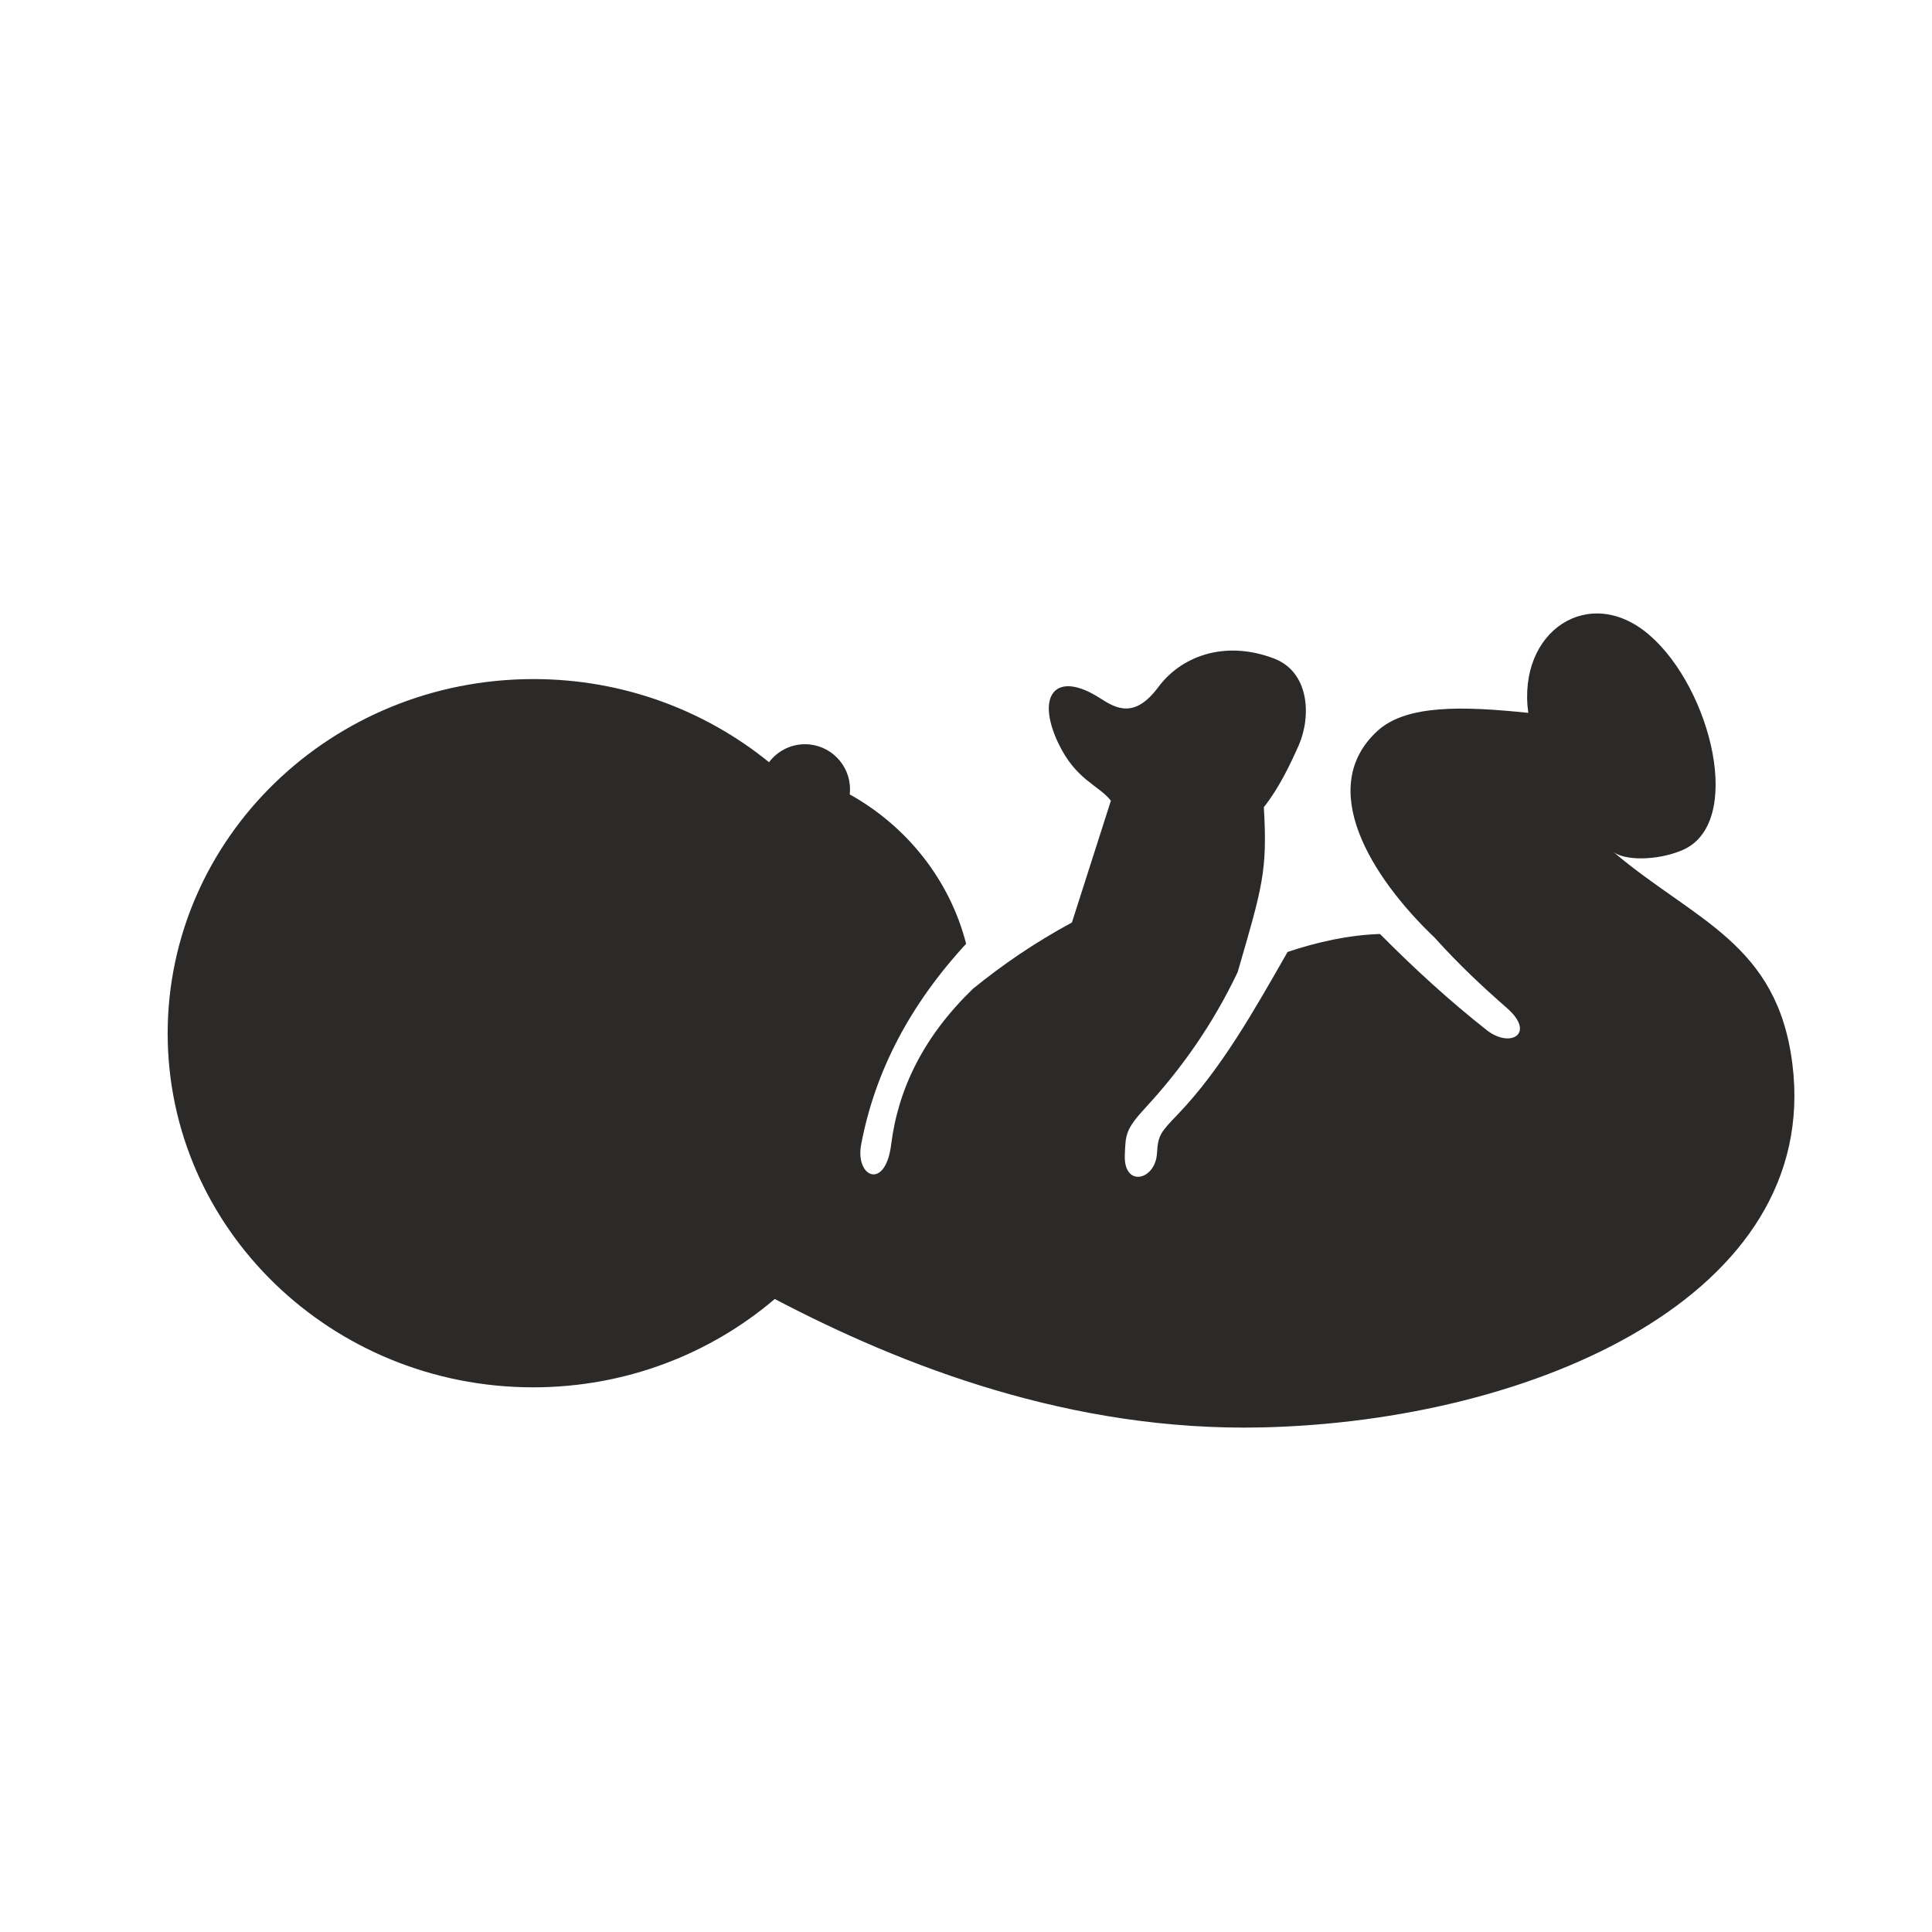
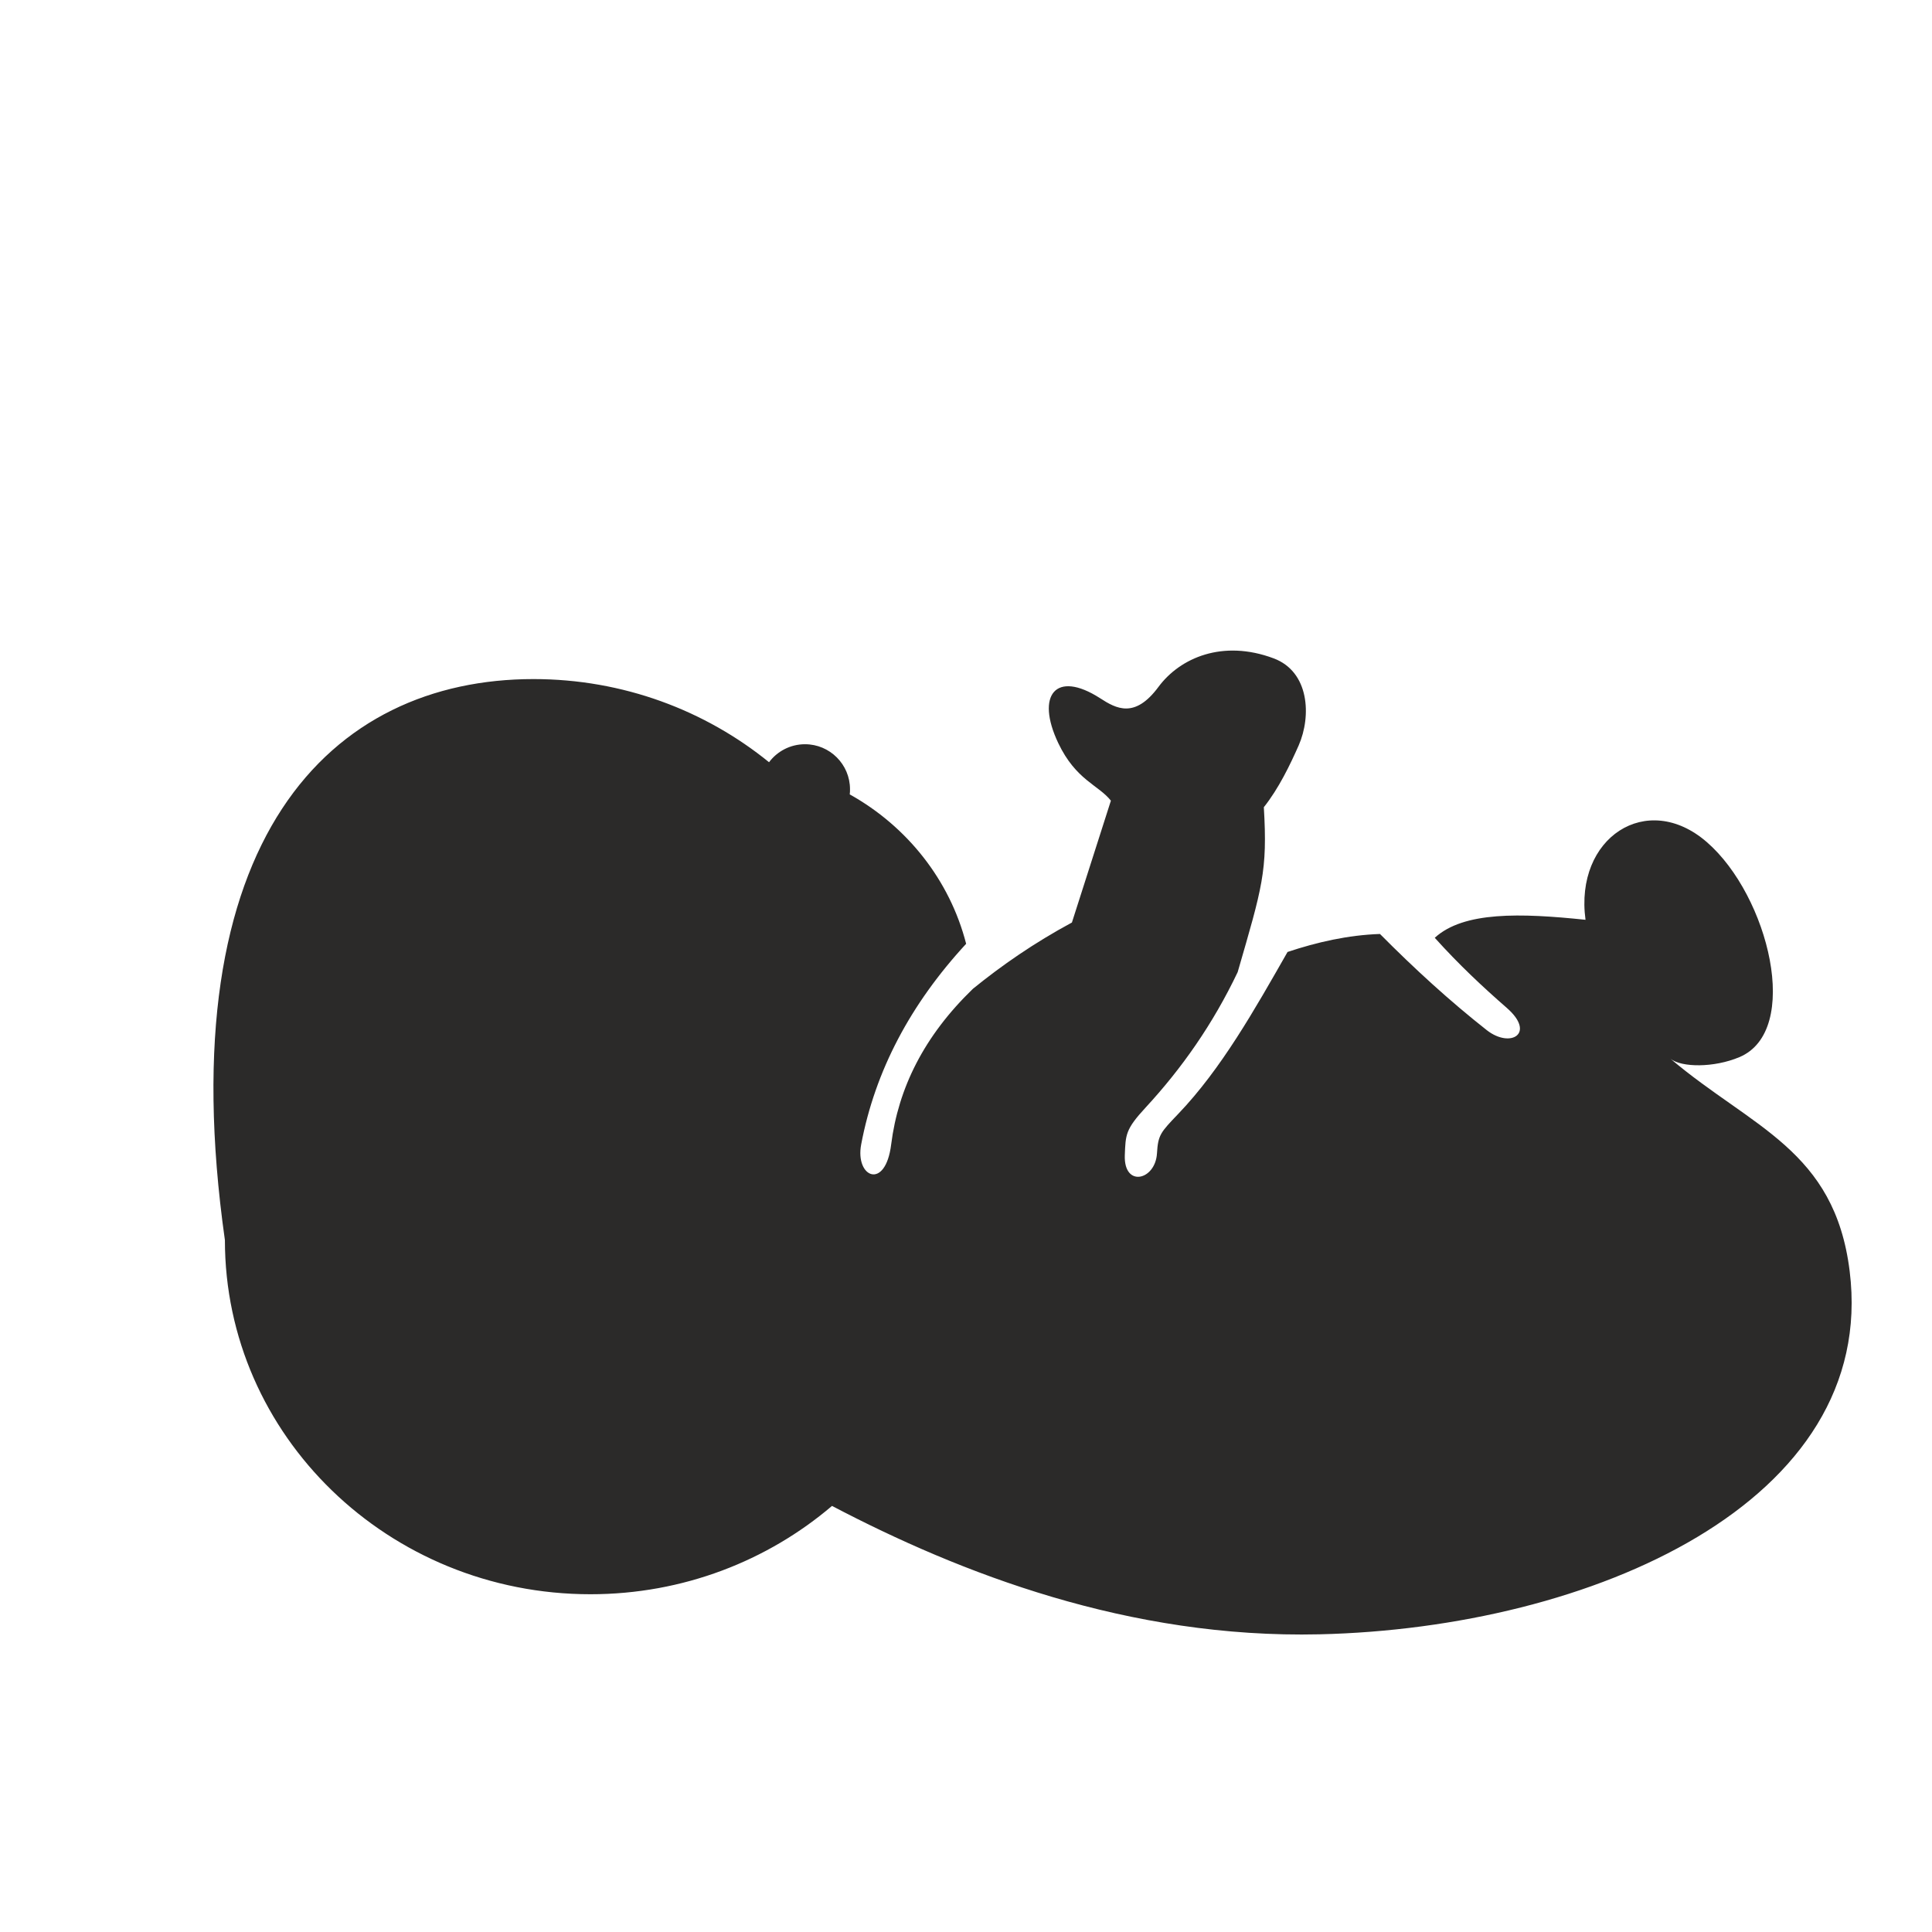
<svg xmlns="http://www.w3.org/2000/svg" version="1.1" id="Layer_1" x="0px" y="0px" viewBox="0 0 70.87 70.87" style="enable-background:new 0 0 70.87 70.87;" xml:space="preserve">
  <style type="text/css">
	.st0{fill-rule:evenodd;clip-rule:evenodd;fill:#2B2A29;}
</style>
-   <path class="st0" d="M19.57,24.91c3.29,0,6.3,1.15,8.64,3.05c0.3-0.4,0.78-0.66,1.32-0.66c0.91,0,1.65,0.74,1.65,1.65  c0,0.06,0,0.13-0.01,0.19c2.1,1.17,3.67,3.14,4.27,5.48c-2.04,2.21-3.34,4.66-3.85,7.36c-0.23,1.21,0.89,1.7,1.1,0  c0.26-2.06,1.2-3.97,3-5.71c1.06-0.86,2.24-1.68,3.63-2.43l1.43-4.47c-0.46-0.58-1.28-0.75-1.93-2.11  c-0.84-1.77-0.09-2.69,1.53-1.65c0.6,0.39,1.28,0.76,2.15-0.42c0.79-1.06,2.35-1.74,4.22-1.04c1.31,0.49,1.39,2.11,0.92,3.19  c-0.31,0.7-0.73,1.58-1.28,2.27c0.14,2.36-0.06,2.94-0.96,6.05c-0.91,1.91-2.05,3.53-3.37,4.96c-0.75,0.81-0.74,1-0.77,1.76  c-0.04,1.19,1.12,0.92,1.18-0.07c0.04-0.68,0.13-0.77,0.78-1.45c1.58-1.65,2.8-3.82,4.01-5.94c1.08-0.36,2.22-0.62,3.39-0.66  c1.26,1.27,2.56,2.46,3.92,3.53c0.87,0.68,1.81,0.12,0.73-0.82c-0.87-0.76-1.75-1.58-2.64-2.57c-2.36-2.25-4.36-5.52-2.1-7.59  c1.06-0.97,3.14-0.91,5.53-0.66c-0.41-3.01,2.25-4.76,4.45-2.85c2.27,1.97,3.49,6.93,1.19,7.89c-0.93,0.39-2.11,0.38-2.52,0.06  c2.99,2.53,6.02,3.34,6.57,7.79c1.05,8.47-9.47,13.09-19.45,13.32c-6.99,0.16-13.17-2.24-17.88-4.71c-2.36,2.01-5.46,3.24-8.86,3.24  c-7.41,0-13.41-5.82-13.41-12.99C6.16,30.73,12.16,24.91,19.57,24.91z" />
+   <path class="st0" d="M19.57,24.91c3.29,0,6.3,1.15,8.64,3.05c0.3-0.4,0.78-0.66,1.32-0.66c0.91,0,1.65,0.74,1.65,1.65  c0,0.06,0,0.13-0.01,0.19c2.1,1.17,3.67,3.14,4.27,5.48c-2.04,2.21-3.34,4.66-3.85,7.36c-0.23,1.21,0.89,1.7,1.1,0  c0.26-2.06,1.2-3.97,3-5.71c1.06-0.86,2.24-1.68,3.63-2.43l1.43-4.47c-0.46-0.58-1.28-0.75-1.93-2.11  c-0.84-1.77-0.09-2.69,1.53-1.65c0.6,0.39,1.28,0.76,2.15-0.42c0.79-1.06,2.35-1.74,4.22-1.04c1.31,0.49,1.39,2.11,0.92,3.19  c-0.31,0.7-0.73,1.58-1.28,2.27c0.14,2.36-0.06,2.94-0.96,6.05c-0.91,1.91-2.05,3.53-3.37,4.96c-0.75,0.81-0.74,1-0.77,1.76  c-0.04,1.19,1.12,0.92,1.18-0.07c0.04-0.68,0.13-0.77,0.78-1.45c1.58-1.65,2.8-3.82,4.01-5.94c1.08-0.36,2.22-0.62,3.39-0.66  c1.26,1.27,2.56,2.46,3.92,3.53c0.87,0.68,1.81,0.12,0.73-0.82c-0.87-0.76-1.75-1.58-2.64-2.57c1.06-0.97,3.14-0.91,5.53-0.66c-0.41-3.01,2.25-4.76,4.45-2.85c2.27,1.97,3.49,6.93,1.19,7.89c-0.93,0.39-2.11,0.38-2.52,0.06  c2.99,2.53,6.02,3.34,6.57,7.79c1.05,8.47-9.47,13.09-19.45,13.32c-6.99,0.16-13.17-2.24-17.88-4.71c-2.36,2.01-5.46,3.24-8.86,3.24  c-7.41,0-13.41-5.82-13.41-12.99C6.16,30.73,12.16,24.91,19.57,24.91z" />
</svg>